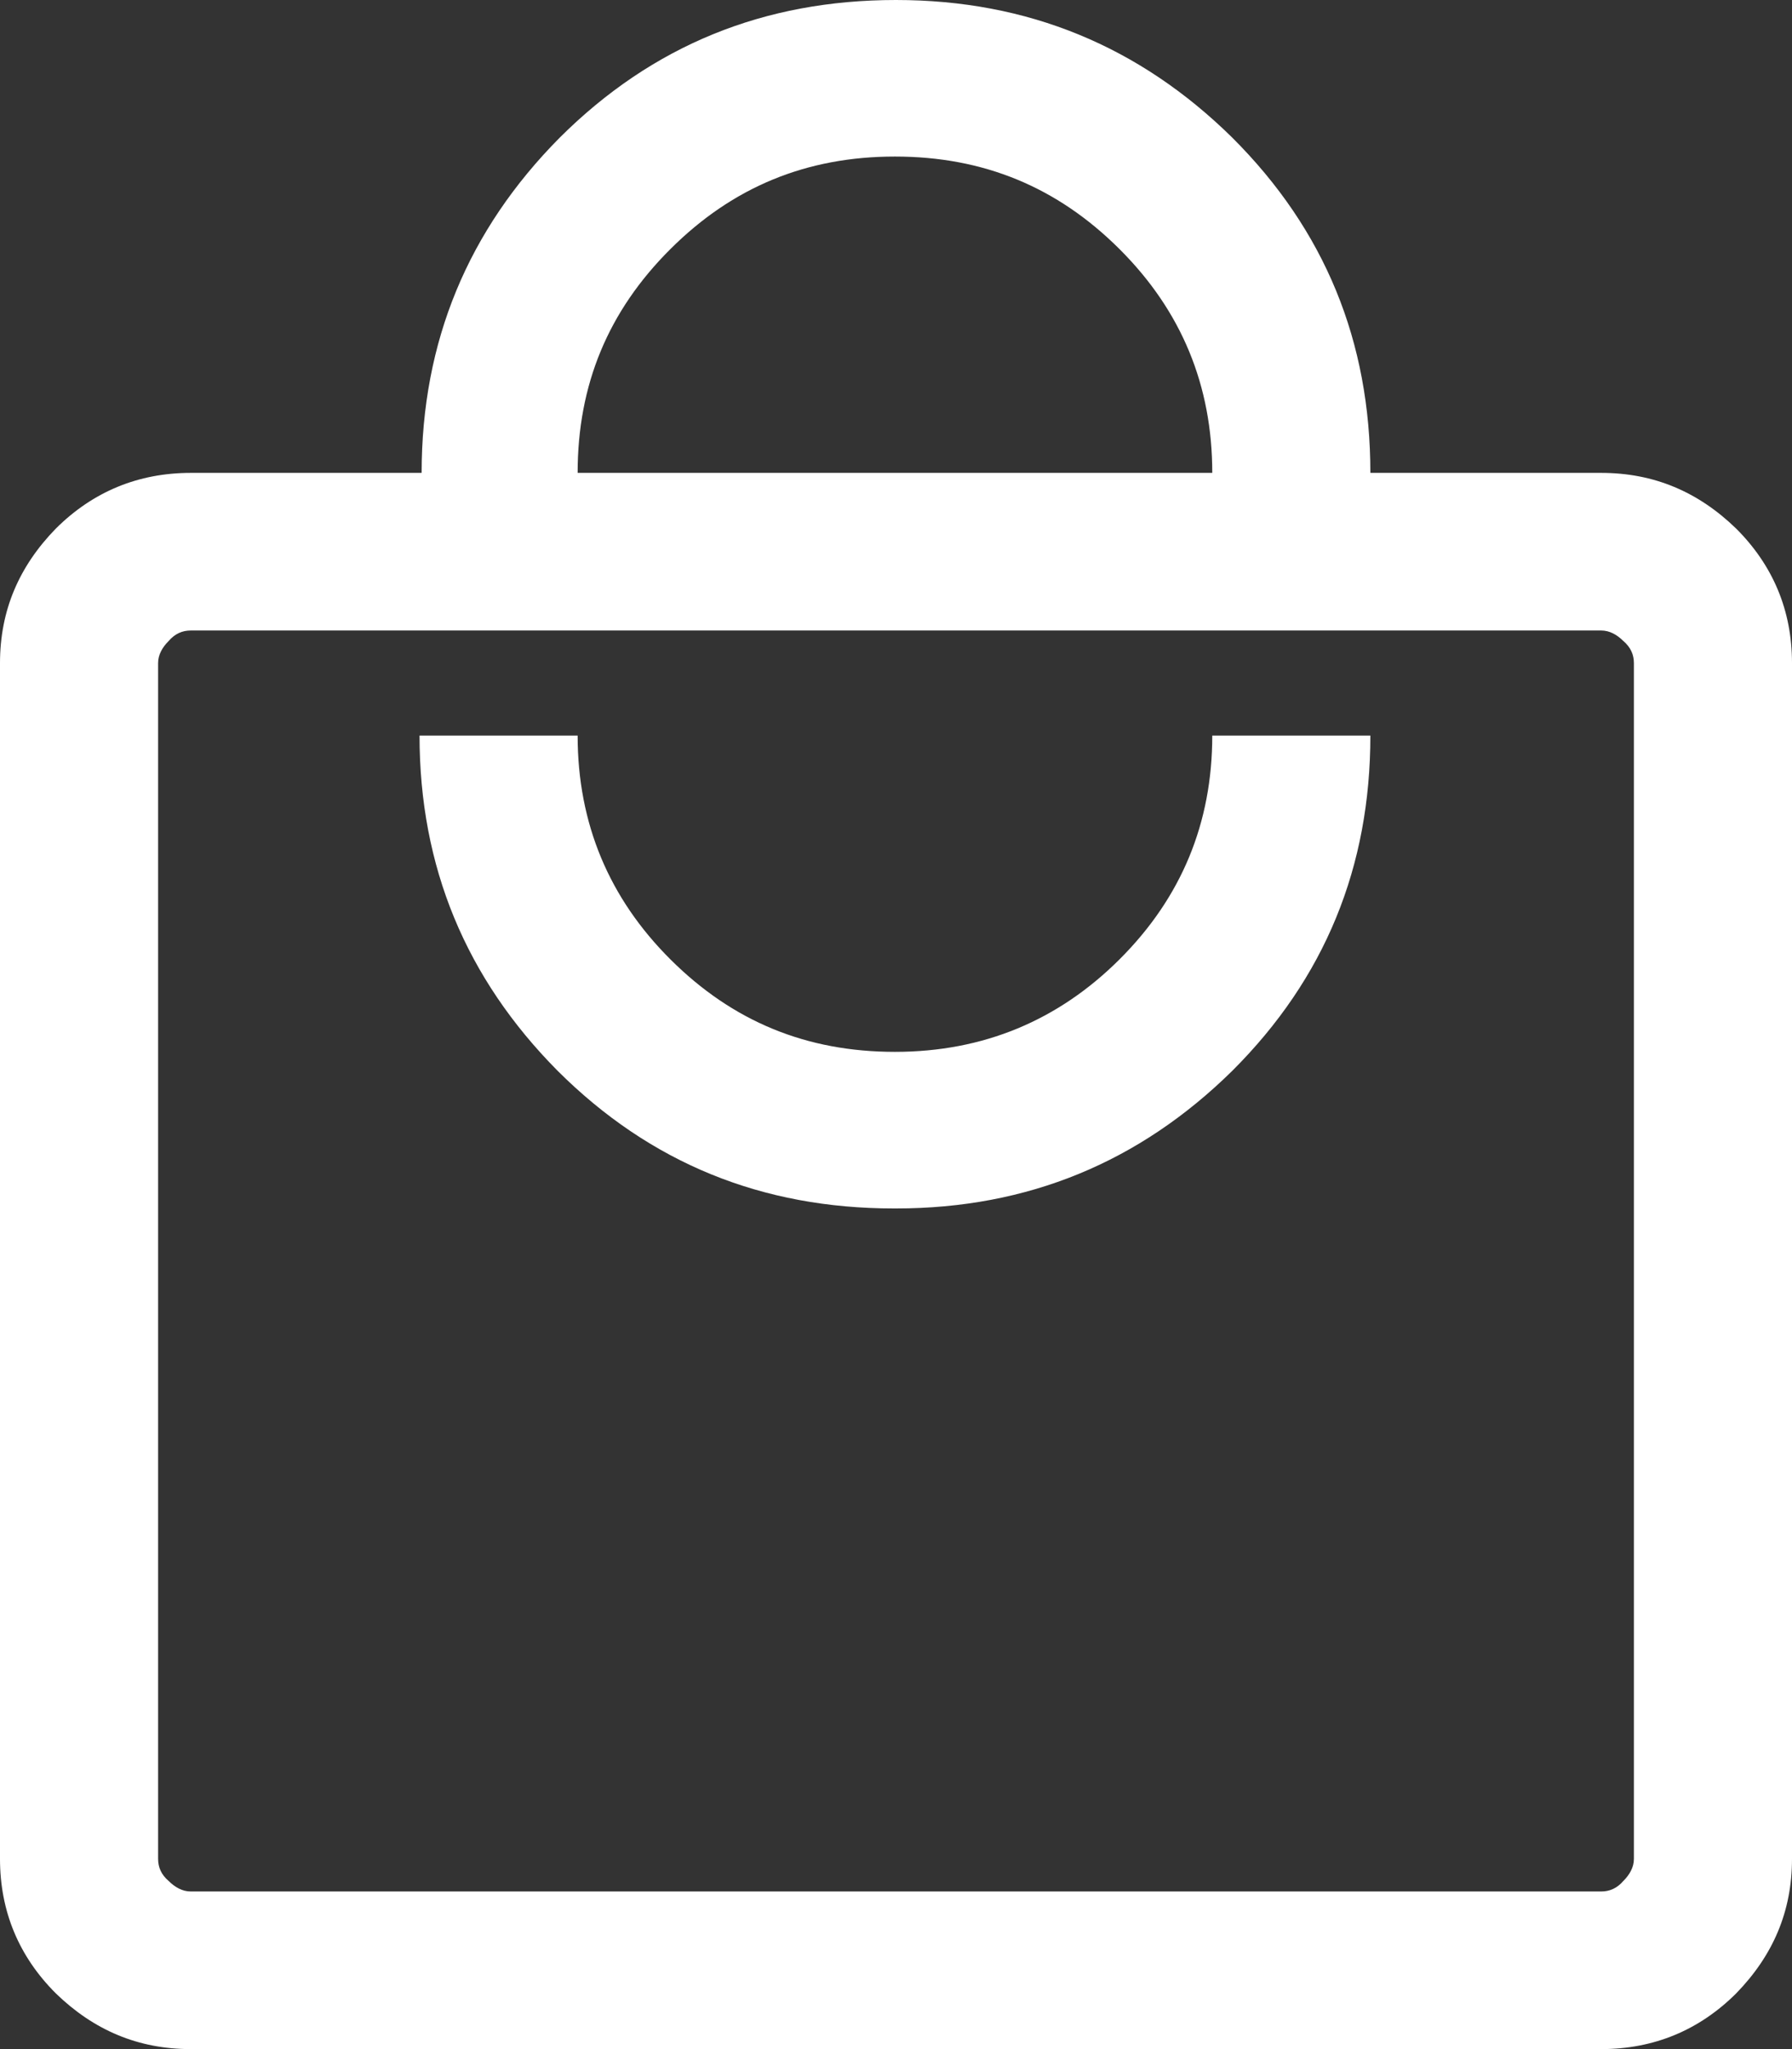
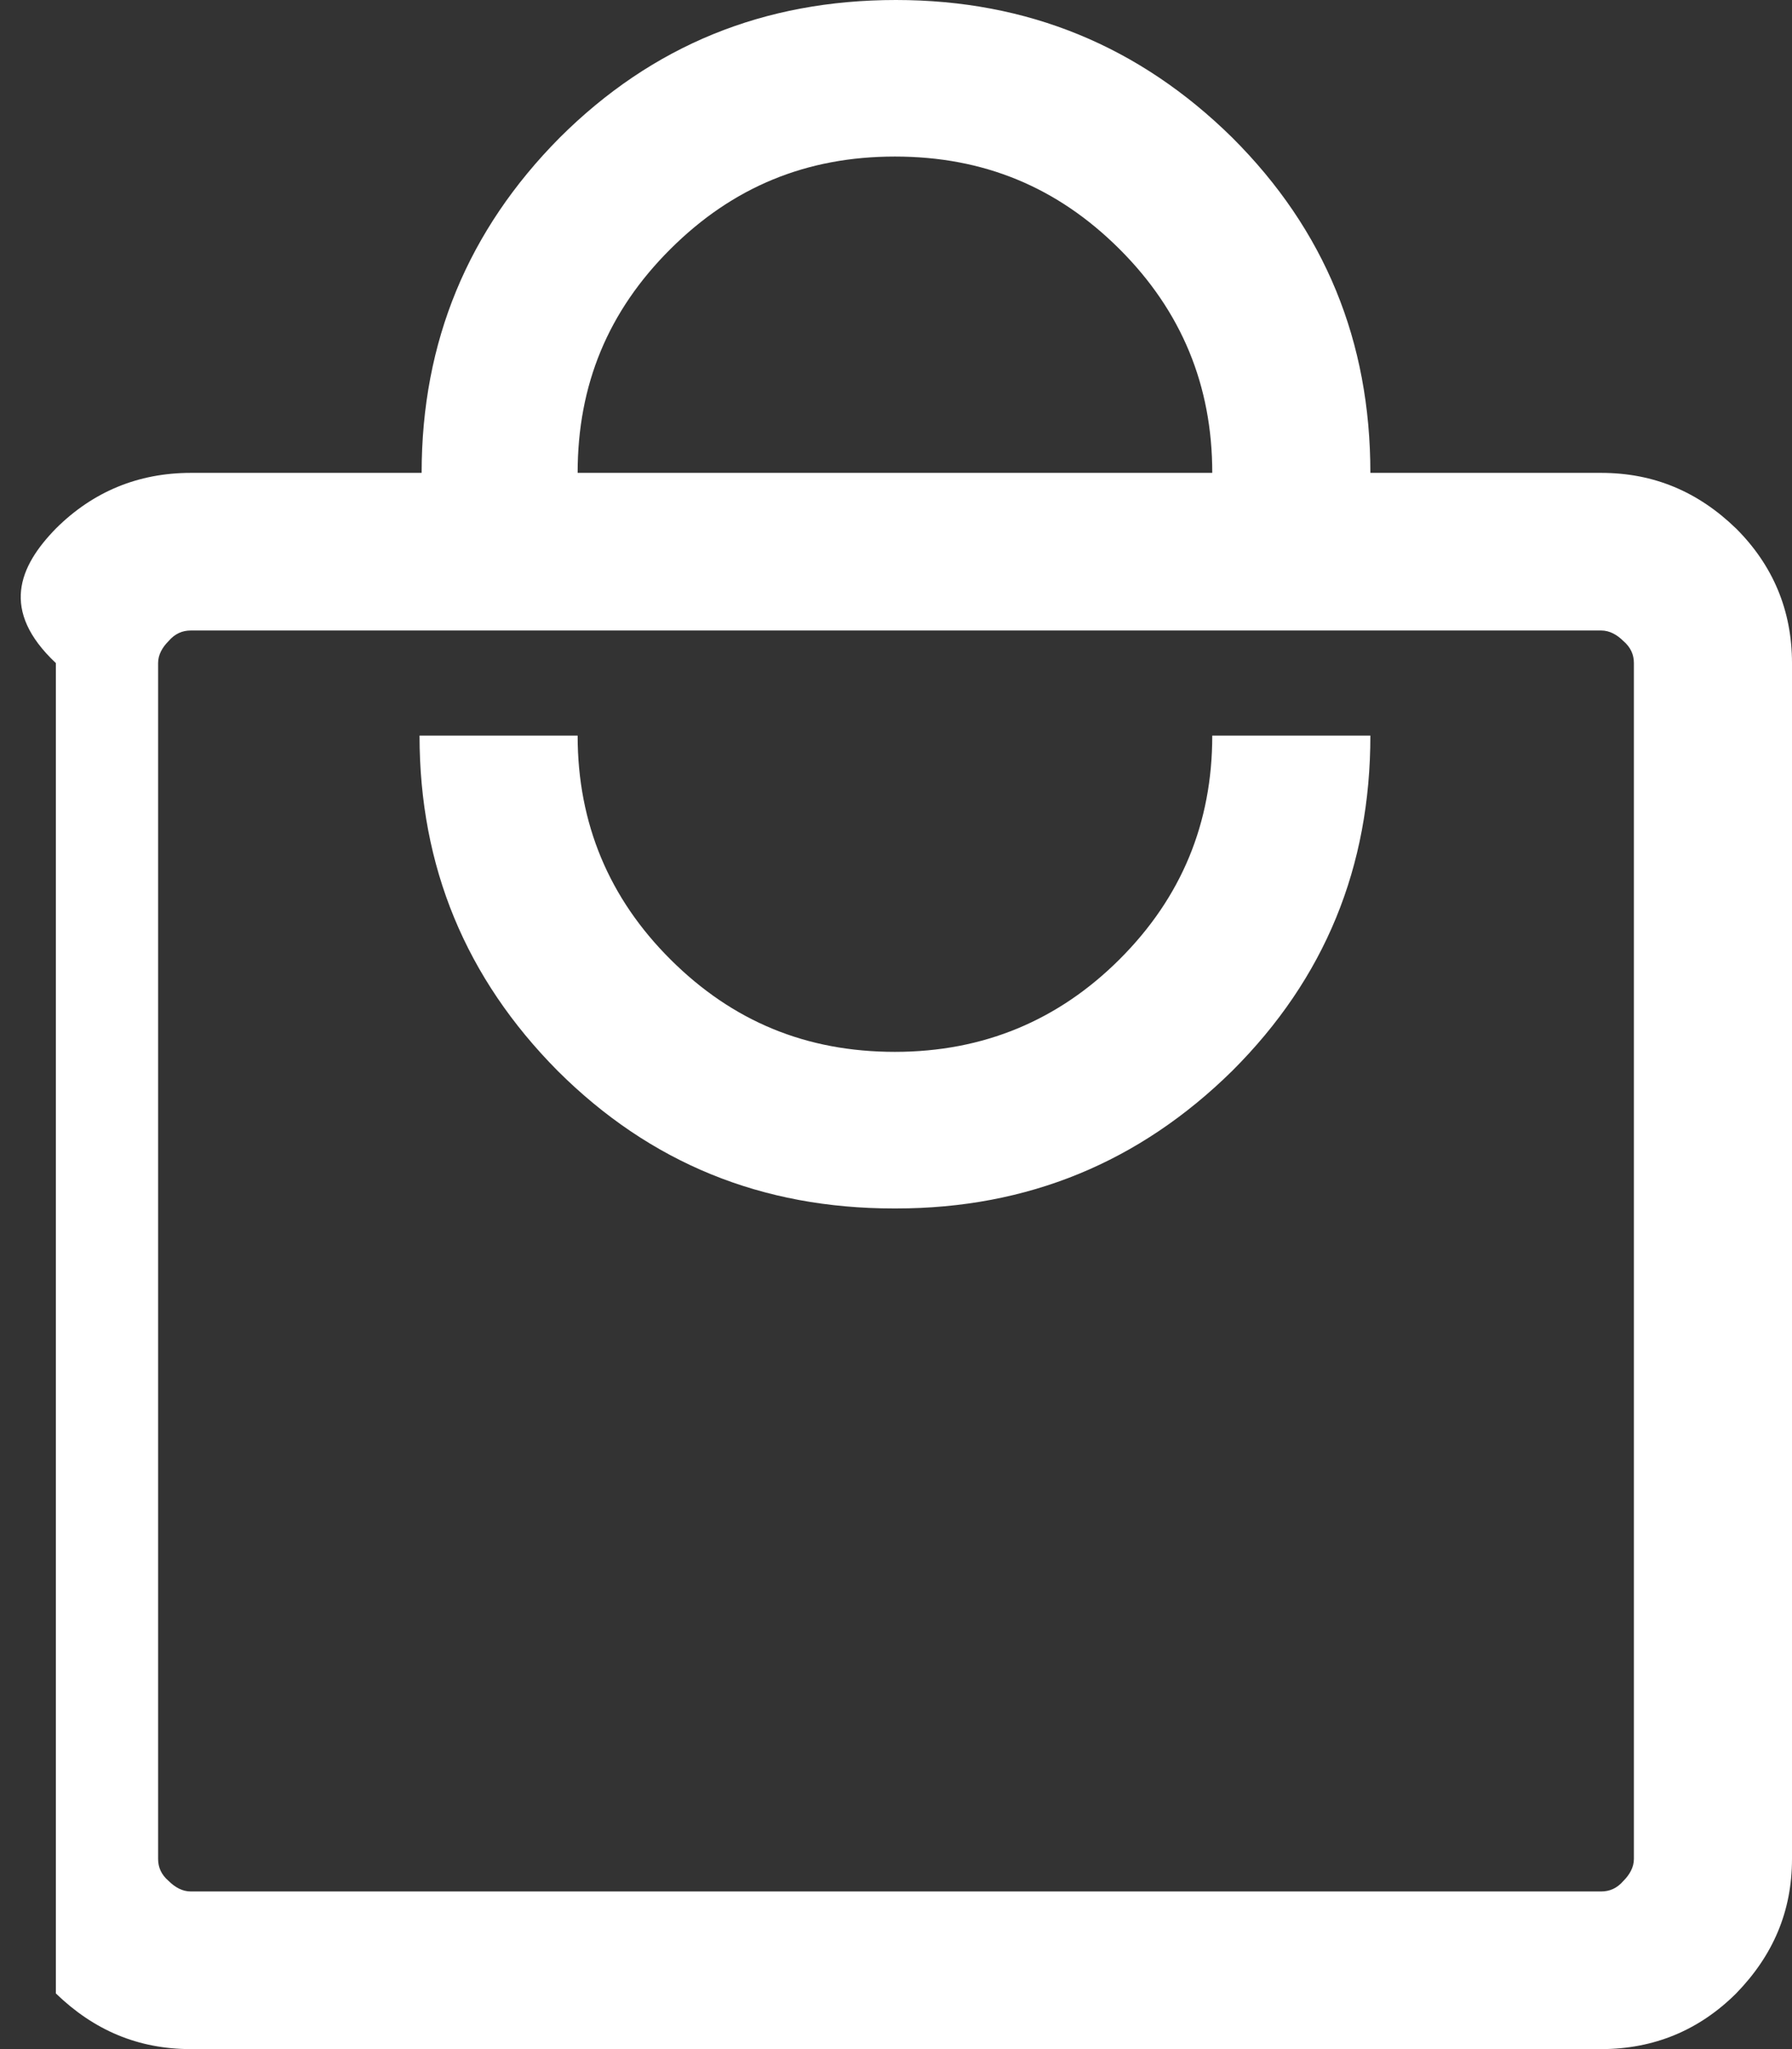
<svg xmlns="http://www.w3.org/2000/svg" width="35" height="40" viewBox="0 0 35 40" fill="none">
  <rect x="0" y="0" width="35" height="40" fill="#333333" stroke="none" />
-   <path d="M3.726 40C2.697 40 1.832 39.631 1.091 38.913C0.371 38.195 0 37.313 0 36.287V12.944C0 11.918 0.371 11.056 1.091 10.318C1.812 9.6 2.697 9.231 3.726 9.231H8.235C8.235 6.667 9.141 4.492 10.932 2.687C12.744 0.882 14.927 0 17.5 0C20.073 0 22.256 0.903 24.068 2.687C25.879 4.492 26.765 6.667 26.765 9.231H31.273C32.303 9.231 33.168 9.6 33.909 10.318C34.629 11.036 35 11.918 35 12.944V36.287C35 37.313 34.629 38.174 33.909 38.913C33.188 39.631 32.303 40 31.273 40H3.726ZM3.726 36.923H31.273C31.438 36.923 31.582 36.861 31.706 36.718C31.829 36.595 31.912 36.451 31.912 36.287V12.944C31.912 12.78 31.85 12.636 31.706 12.513C31.582 12.39 31.438 12.308 31.273 12.308H3.726C3.562 12.308 3.418 12.369 3.294 12.513C3.171 12.636 3.088 12.78 3.088 12.944V36.287C3.088 36.451 3.15 36.595 3.294 36.718C3.418 36.841 3.562 36.923 3.726 36.923ZM17.5 23.59C20.073 23.59 22.256 22.687 24.068 20.903C25.879 19.097 26.765 16.923 26.765 14.359H23.677C23.677 16.061 23.079 17.518 21.865 18.728C20.671 19.918 19.209 20.533 17.479 20.533C15.75 20.533 14.309 19.939 13.094 18.728C11.9 17.538 11.282 16.082 11.282 14.359H8.194C8.194 16.923 9.1 19.097 10.891 20.903C12.703 22.708 14.885 23.59 17.459 23.59H17.5ZM11.323 9.231H23.677C23.677 7.528 23.079 6.072 21.865 4.862C20.65 3.651 19.209 3.056 17.479 3.056C15.75 3.056 14.309 3.651 13.094 4.862C11.879 6.072 11.282 7.508 11.282 9.231H11.323Z" fill="white" />
+   <path d="M3.726 40C2.697 40 1.832 39.631 1.091 38.913V12.944C0 11.918 0.371 11.056 1.091 10.318C1.812 9.6 2.697 9.231 3.726 9.231H8.235C8.235 6.667 9.141 4.492 10.932 2.687C12.744 0.882 14.927 0 17.5 0C20.073 0 22.256 0.903 24.068 2.687C25.879 4.492 26.765 6.667 26.765 9.231H31.273C32.303 9.231 33.168 9.6 33.909 10.318C34.629 11.036 35 11.918 35 12.944V36.287C35 37.313 34.629 38.174 33.909 38.913C33.188 39.631 32.303 40 31.273 40H3.726ZM3.726 36.923H31.273C31.438 36.923 31.582 36.861 31.706 36.718C31.829 36.595 31.912 36.451 31.912 36.287V12.944C31.912 12.78 31.85 12.636 31.706 12.513C31.582 12.39 31.438 12.308 31.273 12.308H3.726C3.562 12.308 3.418 12.369 3.294 12.513C3.171 12.636 3.088 12.78 3.088 12.944V36.287C3.088 36.451 3.15 36.595 3.294 36.718C3.418 36.841 3.562 36.923 3.726 36.923ZM17.5 23.59C20.073 23.59 22.256 22.687 24.068 20.903C25.879 19.097 26.765 16.923 26.765 14.359H23.677C23.677 16.061 23.079 17.518 21.865 18.728C20.671 19.918 19.209 20.533 17.479 20.533C15.75 20.533 14.309 19.939 13.094 18.728C11.9 17.538 11.282 16.082 11.282 14.359H8.194C8.194 16.923 9.1 19.097 10.891 20.903C12.703 22.708 14.885 23.59 17.459 23.59H17.5ZM11.323 9.231H23.677C23.677 7.528 23.079 6.072 21.865 4.862C20.65 3.651 19.209 3.056 17.479 3.056C15.75 3.056 14.309 3.651 13.094 4.862C11.879 6.072 11.282 7.508 11.282 9.231H11.323Z" fill="white" />
</svg>